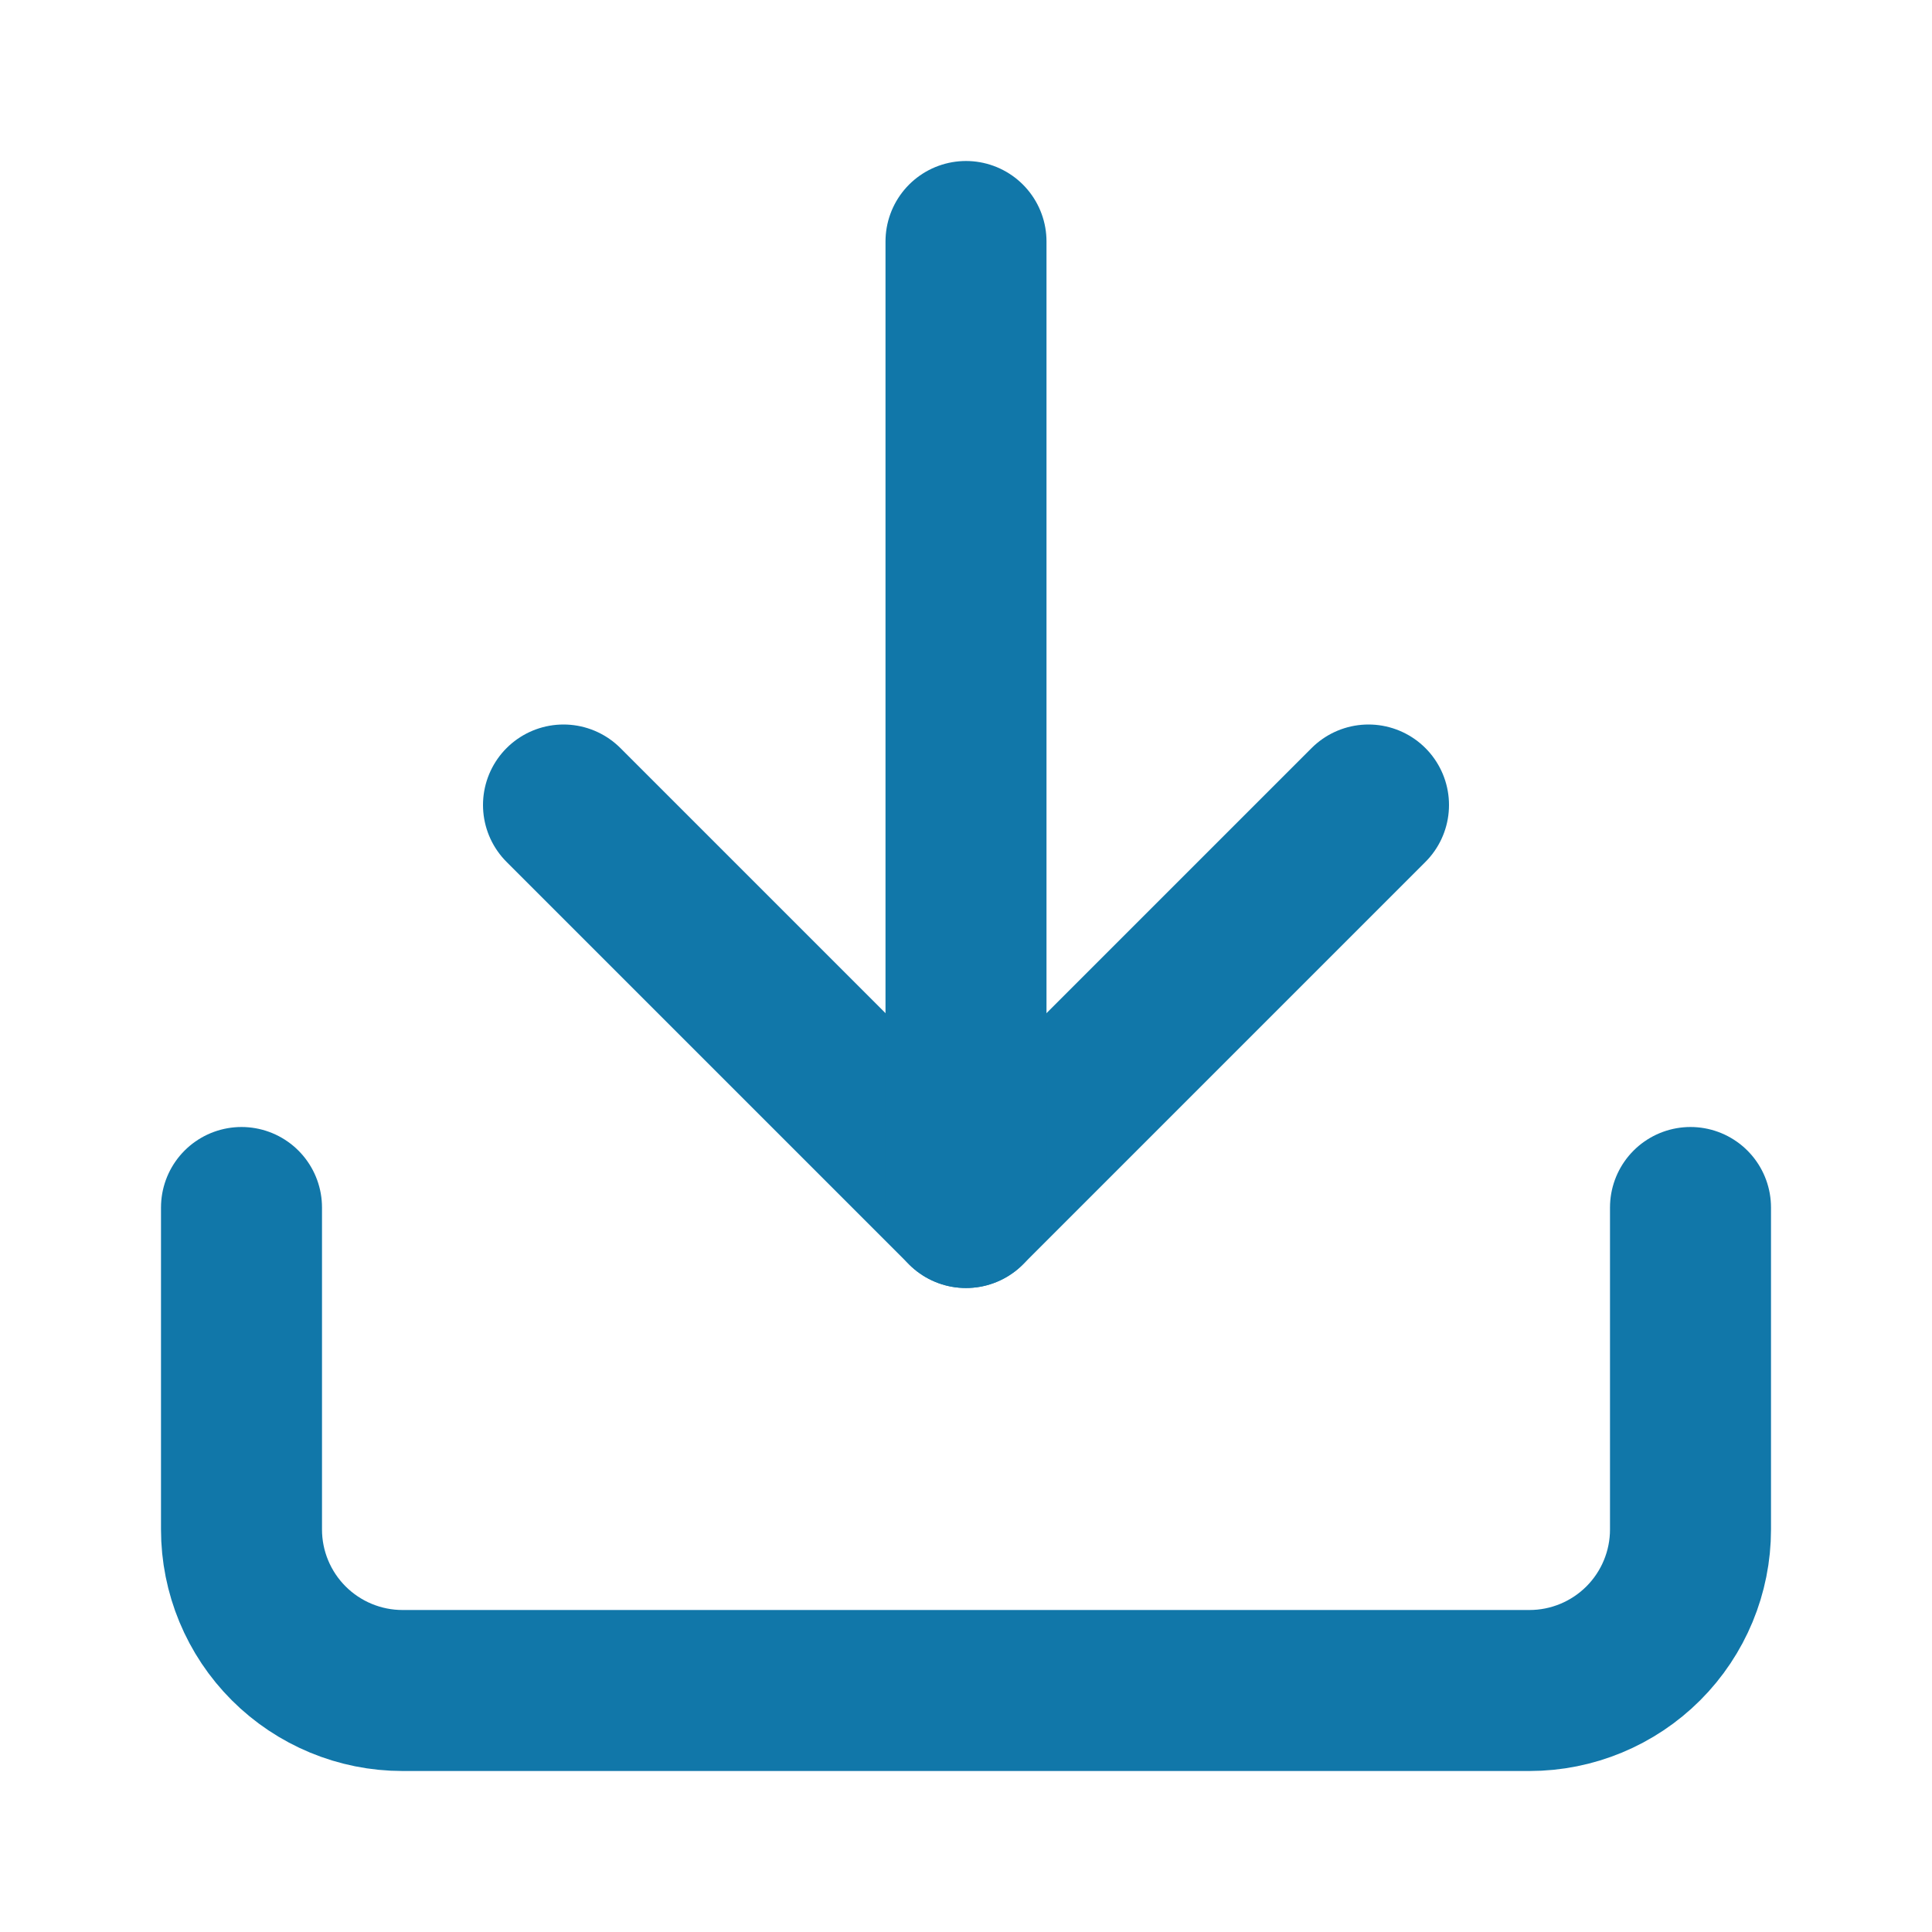
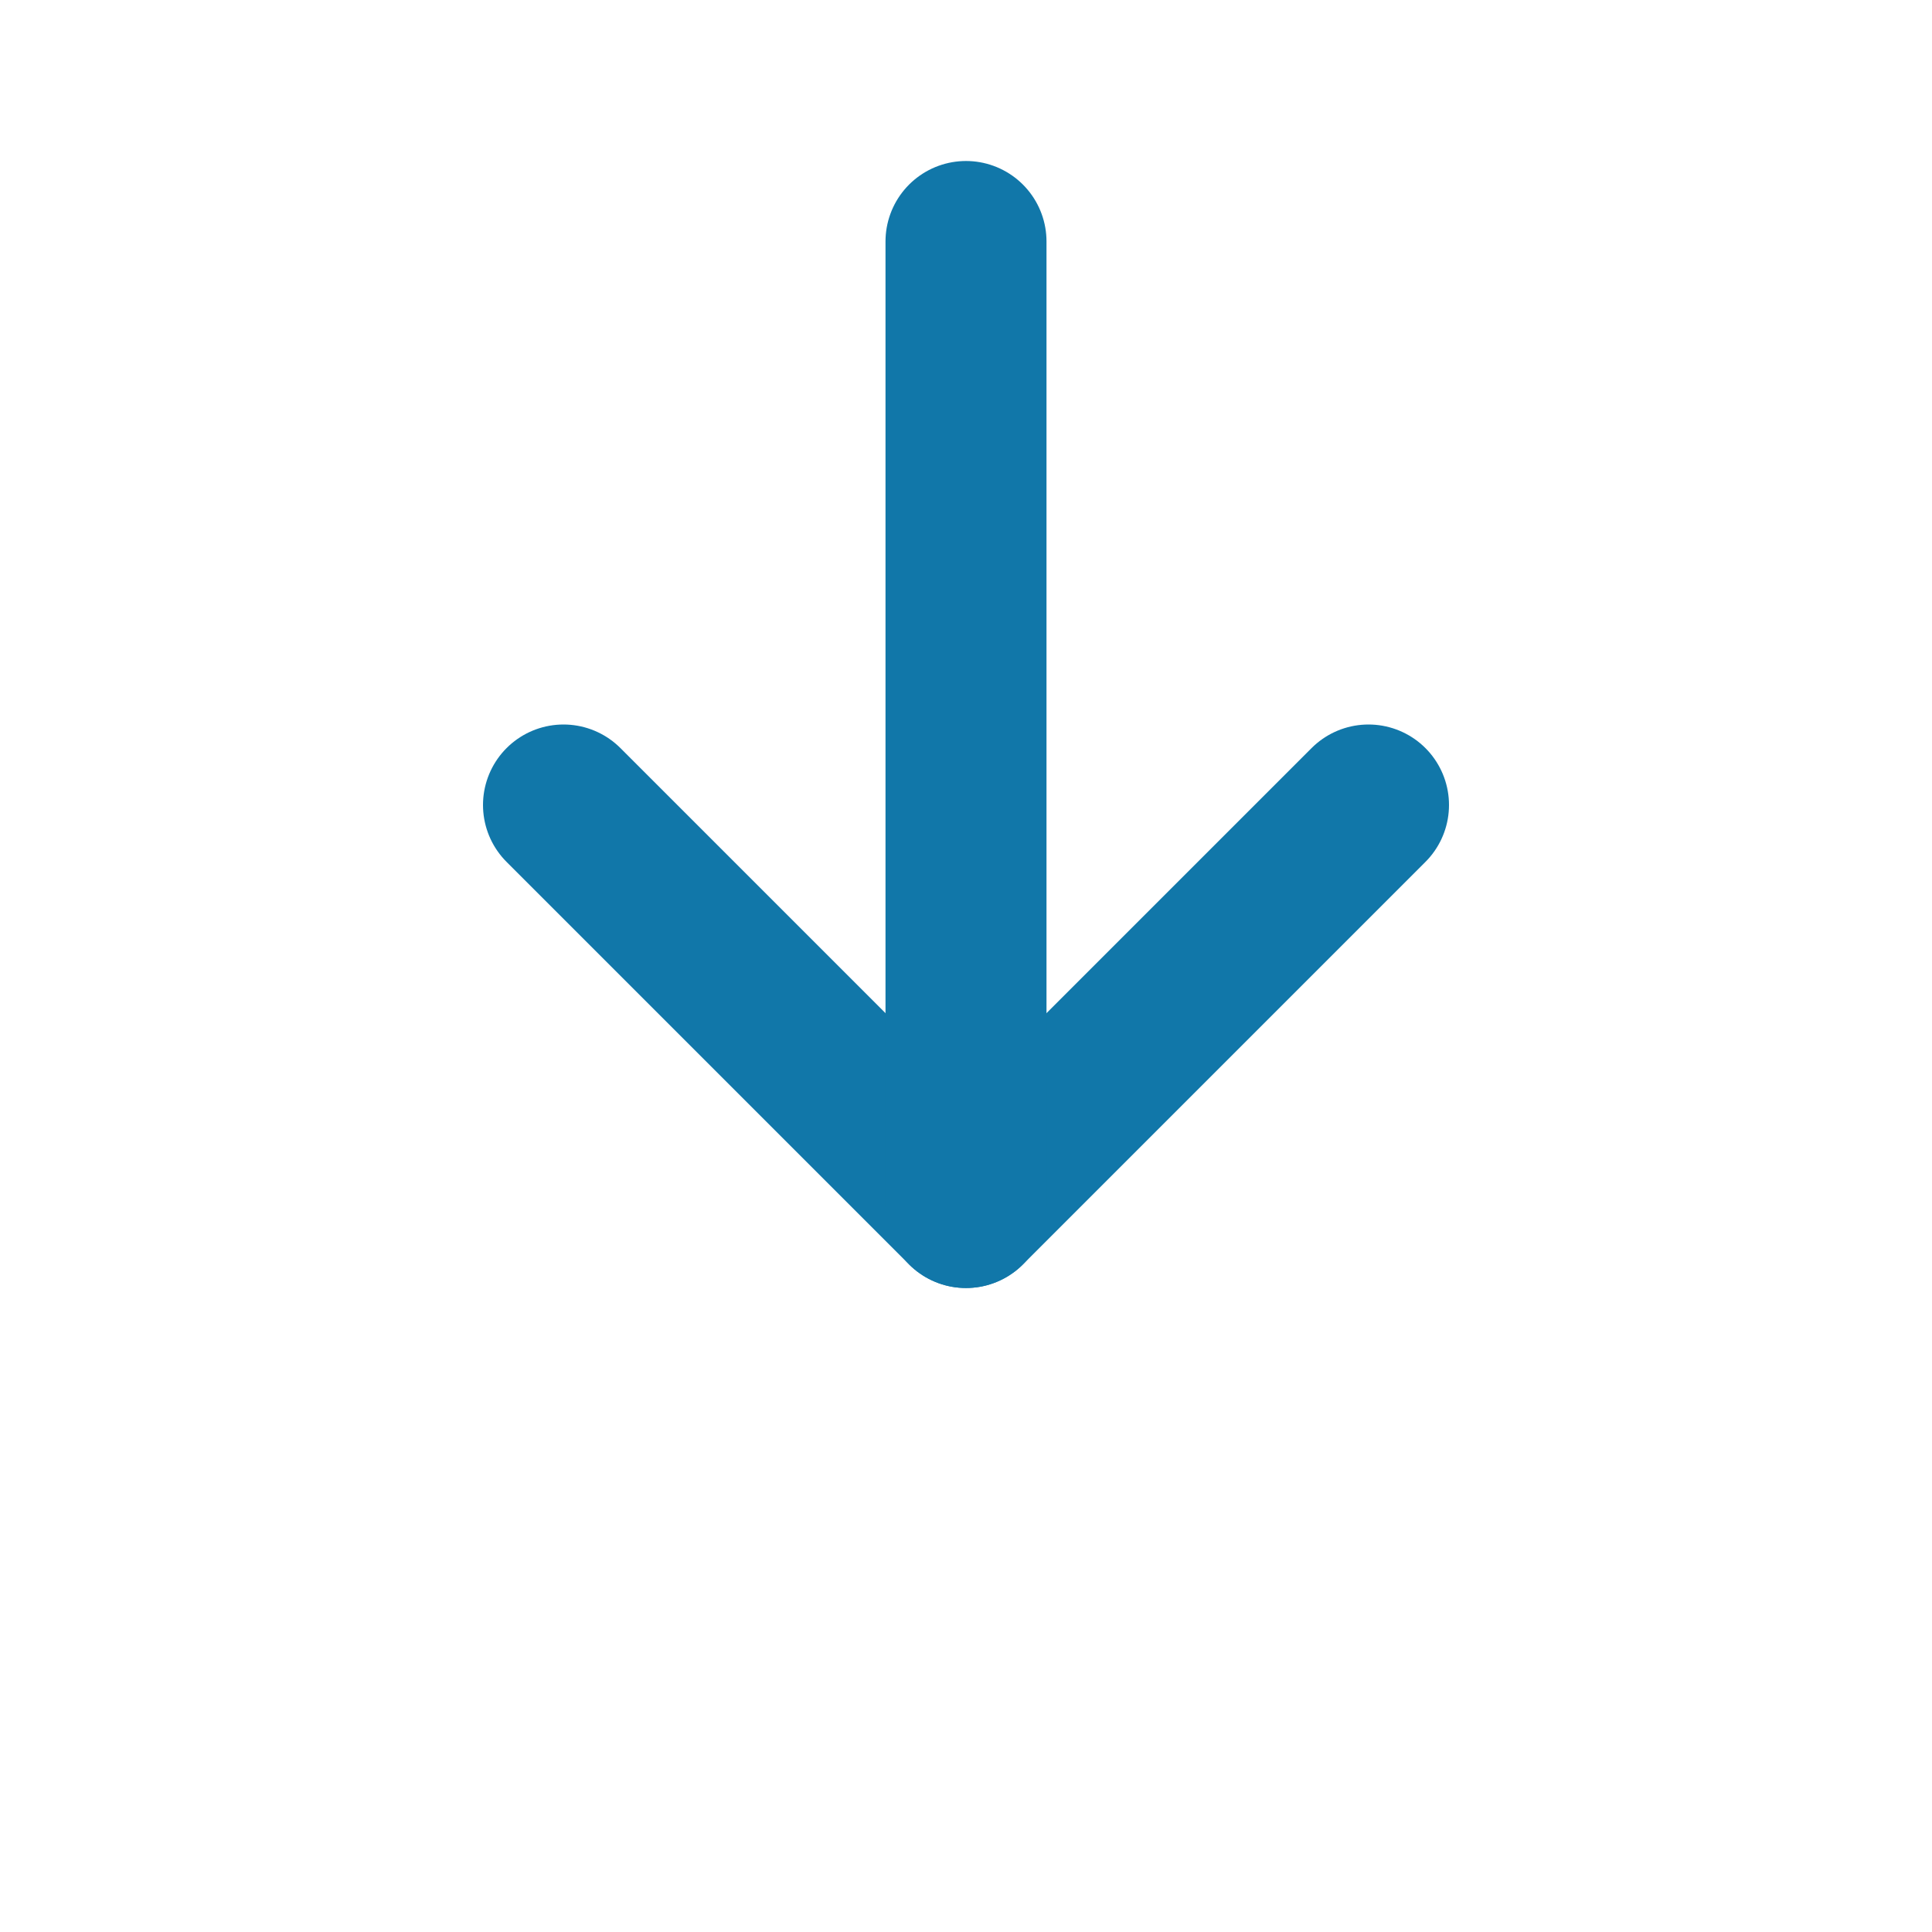
<svg xmlns="http://www.w3.org/2000/svg" width="24" height="24" viewBox="0 0 24 24" fill="none">
  <g id="download">
-     <path id="Vector" d="M21 15V19C21 19.53 20.789 20.039 20.414 20.414C20.039 20.789 19.53 21 19 21H5C4.47 21 3.961 20.789 3.586 20.414C3.211 20.039 3 19.53 3 19V15" stroke="#1177A9" stroke-width="2" stroke-linecap="round" stroke-linejoin="round" />
    <path id="Vector_2" d="M7 10L12 15L17 10" stroke="#1177A9" stroke-width="2" stroke-linecap="round" stroke-linejoin="round" />
    <path id="Vector_3" d="M12 15V3" stroke="#1177A9" stroke-width="2" stroke-linecap="round" stroke-linejoin="round" />
  </g>
</svg>